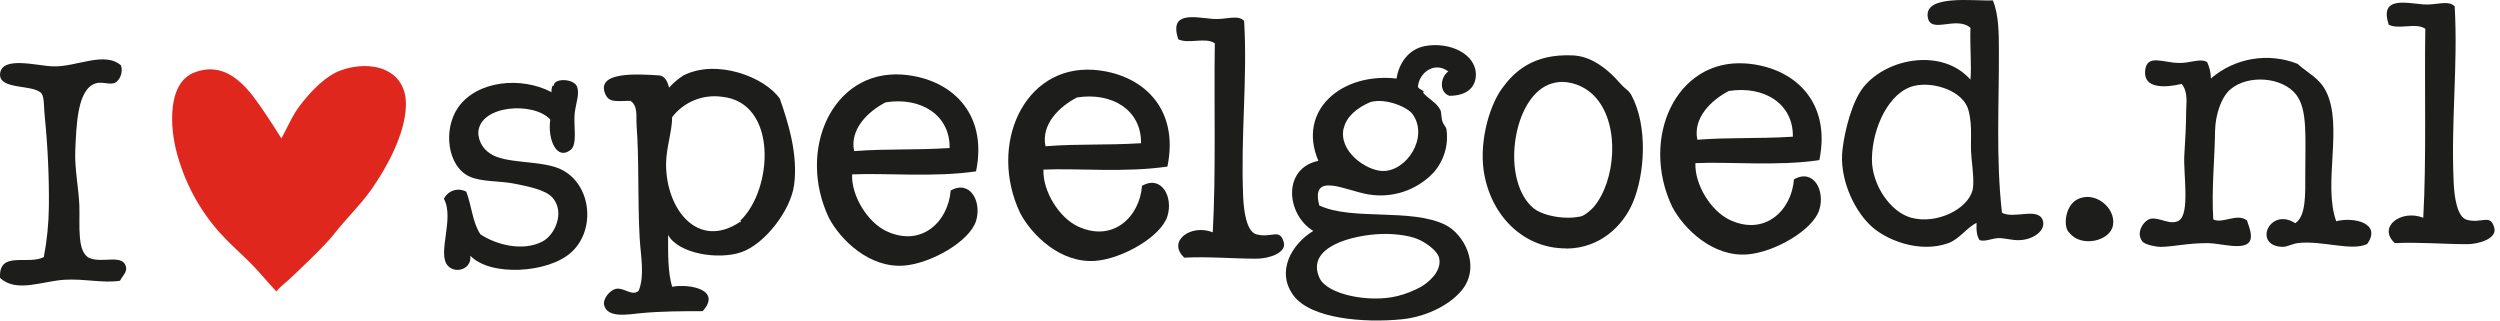
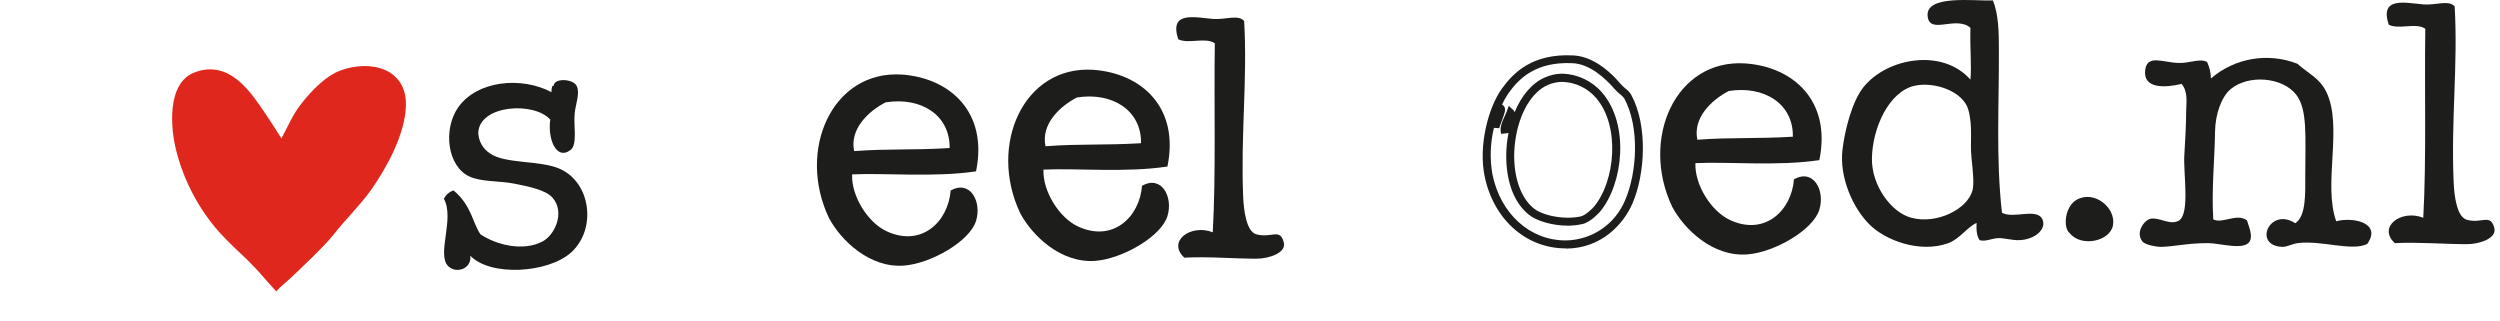
<svg xmlns="http://www.w3.org/2000/svg" width="234" height="30" viewBox="0 0 234 30" fill="none">
  <path fill-rule="evenodd" clip-rule="evenodd" d="M193.731 21.826C193.085 21.354 193.248 19.314 194.391 18.689C196.041 17.777 198.071 19.459 197.776 21.084C197.503 22.603 194.789 23.16 193.731 21.826Z" fill="#1D1D1B" />
  <path fill-rule="evenodd" clip-rule="evenodd" d="M207.162 20.538C208.053 20.974 209.351 19.917 210.316 20.626C210.476 21.173 210.884 22.046 210.576 22.585C210.068 23.483 207.786 22.756 206.672 22.756C204.671 22.756 203.603 23.075 202.237 23.11C201.928 23.11 200.817 22.947 200.53 22.603C199.852 21.762 200.693 20.595 201.3 20.474C202.12 20.307 203.124 21.13 203.943 20.648C205.008 20.013 204.341 16.141 204.454 14.505C204.536 13.327 204.625 11.489 204.625 10.414C204.625 9.704 204.834 8.597 204.199 7.855C202.723 8.21 200.576 8.352 200.789 6.574C200.966 5.042 202.446 5.865 203.943 5.893C205.008 5.918 205.931 5.428 206.587 5.808C206.811 6.29 206.932 6.813 206.942 7.345C209.178 5.418 212.297 4.89 215.043 5.971C216.04 6.876 217.101 7.288 217.74 8.594C219.323 11.826 217.413 17.238 218.67 20.708C220.288 20.282 222.963 20.875 221.569 22.837C220.121 23.547 217.339 22.482 215.089 22.752C214.582 22.812 214.089 23.107 213.638 23.107C210.82 23.015 212.446 19.331 214.834 20.893C215.856 20.229 215.774 18.185 215.774 16.28C215.774 12.777 215.994 10.247 214.922 8.86C213.652 7.22 210.462 6.944 208.78 8.349C207.939 9.058 207.361 10.662 207.329 12.273C207.3 14.842 206.988 17.741 207.162 20.538Z" fill="#1D1D1B" />
  <path fill-rule="evenodd" clip-rule="evenodd" d="M186.532 0.038C187.078 1.348 187.096 3.09 187.096 4.697C187.124 9.534 186.801 14.867 187.387 19.917C188.515 20.52 190.715 19.388 191.191 20.58C191.546 21.482 190.446 22.425 189.005 22.479C188.327 22.507 187.585 22.259 187.003 22.291C186.422 22.323 185.793 22.645 185.297 22.479C185.031 22.124 184.97 21.538 185.006 20.864C184.129 21.262 183.398 22.394 182.344 22.766C179.64 23.724 176.468 22.468 175.024 21.052C173.427 19.494 172.153 16.599 172.455 14.016C172.668 12.202 173.353 9.466 174.449 8.122C176.688 5.386 181.844 4.506 184.434 7.454C184.551 6.071 184.374 4.452 184.434 2.604C183.107 1.458 180.74 3.193 180.446 1.653C180.017 -0.576 184.839 0.127 186.532 0.038ZM175.212 14.871C175.187 17.333 176.986 19.888 178.924 20.389C181.301 21.006 184.147 19.587 184.626 17.82C184.79 17.23 184.655 15.914 184.534 14.778C184.374 13.267 184.672 11.897 184.247 10.307C183.771 8.533 181.053 7.618 179.208 8.026C176.83 8.554 175.244 11.947 175.212 14.871Z" fill="#1D1D1B" />
-   <path fill-rule="evenodd" clip-rule="evenodd" d="M11.329 6.124C11.489 6.656 11.343 7.233 10.949 7.625C10.424 8.083 9.675 7.579 8.952 7.806C7.231 8.342 7.153 11.709 7.046 14.076C6.972 15.815 7.38 17.717 7.429 19.292C7.486 21.003 7.174 23.632 8.38 24.154C9.587 24.675 11.574 23.713 11.805 25.037C11.883 25.484 11.425 25.875 11.233 26.276C9.722 26.531 7.83 26.066 6.003 26.187C3.909 26.325 1.514 27.422 0.006 26.009C-0.143 23.419 2.571 24.838 4.101 24.065C4.401 22.491 4.56 20.894 4.576 19.292C4.6 16.523 4.473 13.755 4.197 10.999C4.104 10.243 4.158 9.147 3.913 8.785C3.27 7.852 -0.111 8.473 0.006 6.922C0.137 5.208 3.451 6.163 4.949 6.212C7.145 6.291 9.768 4.761 11.329 6.124Z" fill="#1D1D1B" />
-   <path fill-rule="evenodd" clip-rule="evenodd" d="M61.774 7.064C62.31 7.192 62.484 7.692 62.629 8.203C63.019 7.764 63.468 7.381 63.963 7.064C67.1 5.471 71.614 7.227 72.994 9.246C73.814 11.574 74.708 14.527 74.325 17.33C73.995 19.739 71.55 22.866 69.385 23.607C67.221 24.349 63.484 23.745 62.533 21.989C62.533 23.919 62.512 25.481 62.913 26.84C64.602 26.535 67.569 27.138 65.769 29.125C64.034 29.125 61.909 29.125 59.968 29.313C58.744 29.437 56.852 29.796 56.544 28.554C56.409 27.997 57.072 27.134 57.686 27.031C58.396 26.889 59.148 27.766 59.78 27.219C60.358 25.779 59.971 23.976 59.872 22.273C59.677 18.767 59.826 14.8 59.588 11.812C59.517 10.889 59.748 9.956 59.017 9.438C57.771 9.438 56.998 9.658 56.643 8.774C55.791 6.692 59.62 6.915 61.774 7.064ZM69.289 20.658C72.376 17.71 72.806 9.584 67.575 9.058C65.792 8.807 64.011 9.533 62.913 10.96C62.913 12.284 62.356 13.82 62.345 15.332C62.324 19.59 65.329 23.43 69.289 20.754C69.325 20.9 69.403 20.768 69.289 20.658Z" fill="#1D1D1B" />
  <path fill-rule="evenodd" clip-rule="evenodd" d="M116.452 1.961C116.772 7.533 116.119 12.554 116.36 18.412C116.413 19.722 116.669 21.677 117.595 21.932C119.032 22.323 119.792 21.311 120.164 22.688C120.427 23.671 118.766 24.218 117.595 24.214C115.491 24.214 112.961 23.997 110.853 24.118C109.203 22.599 111.453 20.924 113.514 21.744C113.819 16.304 113.621 9.747 113.706 4.055C112.84 3.441 111.222 4.154 110.282 3.672C109.426 1.035 111.751 1.614 113.514 1.77C114.678 1.873 115.878 1.323 116.452 1.961Z" fill="#1D1D1B" />
-   <path fill-rule="evenodd" clip-rule="evenodd" d="M122.921 21.616C120.402 20.08 119.994 15.779 123.397 15.052C121.381 10.29 125.622 6.766 130.717 7.352C130.934 5.932 131.831 4.595 133.382 4.311C135.71 3.878 138.212 5.074 138.141 7.068C138.094 8.218 137.253 8.966 135.657 8.966C134.67 8.611 134.816 7.21 135.561 6.688C134.287 5.716 132.825 6.787 132.722 8.108C132.743 8.384 133.432 8.462 133.201 8.679C133.584 9.161 134.486 9.612 134.819 10.293C134.929 10.521 134.89 11.003 135.007 11.358C135.124 11.713 135.362 11.88 135.39 12.117C135.603 13.596 135.143 15.093 134.138 16.198C132.567 17.831 130.289 18.579 128.056 18.192C125.948 17.837 122.63 16.01 123.489 19.235C126.583 20.676 132.055 19.456 135.28 21.045C137.005 21.893 138.531 24.746 136.994 26.943C135.994 28.362 133.691 29.643 131.193 29.888C127.587 30.243 122.73 29.817 121.108 27.706C119.373 25.431 120.92 22.823 122.921 21.616ZM125.76 12.011C125.281 14.193 127.889 15.95 129.376 16.003C131.651 16.088 133.766 12.838 132.215 10.68C131.771 10.059 129.823 9.172 128.312 9.538C126.977 10.084 126.005 10.96 125.774 12.011H125.76ZM123.493 25.992C124.202 27.596 128.219 28.362 130.817 27.706C131.579 27.515 132.314 27.226 133.003 26.847C133.691 26.442 134.951 25.428 134.713 24.182C134.592 23.547 133.648 22.834 132.907 22.475C131.807 21.929 130.036 21.872 129.291 21.901C126.559 22 122.215 23.11 123.493 25.992Z" fill="#1D1D1B" />
  <path fill-rule="evenodd" clip-rule="evenodd" d="M109.271 15.588C105.385 16.177 100.754 15.729 97.667 15.875C97.589 17.891 99.132 20.375 100.9 21.198C104.193 22.727 106.677 20.275 106.893 17.394C108.71 16.351 109.835 18.426 109.271 20.233C108.681 22.142 105.058 24.221 102.528 24.416C99.285 24.661 96.599 22.039 95.488 19.945C92.483 13.604 95.793 6.106 102.337 6.535C106.833 6.855 110.417 10.045 109.271 15.588ZM100.804 9.122C99.161 9.97 97.429 11.638 97.859 13.689C101.102 13.441 103.299 13.615 106.801 13.405C106.847 10.311 104.101 8.604 100.804 9.122Z" fill="#1D1D1B" />
-   <path fill-rule="evenodd" clip-rule="evenodd" d="M53.982 8.047C54.301 8.739 53.9 9.612 53.79 10.616C53.666 11.681 54.081 13.53 53.403 14.037C52.041 15.073 51.239 12.912 51.508 11.198C50 9.491 44.866 9.8 44.766 12.433C44.794 13.202 45.19 13.911 45.831 14.338C47.2 15.346 50.444 14.995 52.296 15.758C55.33 17.007 55.884 21.474 53.435 23.65C51.285 25.566 45.898 25.907 44.021 23.934C44.174 25.186 42.658 25.658 41.931 24.888C40.866 23.781 42.57 20.442 41.548 18.611C41.729 18.236 42.056 17.952 42.453 17.826C42.849 17.7 43.281 17.742 43.645 17.944C44.142 19.225 44.241 20.9 44.976 21.939C46.438 22.901 48.904 23.572 50.774 22.606C51.934 22.003 52.903 19.878 51.728 18.515C51.079 17.766 49.464 17.451 48.112 17.184C46.76 16.918 45.032 17.035 43.929 16.517C41.874 15.559 41.445 12.121 42.886 10.048C44.66 7.529 48.797 7.135 51.633 8.629C51.576 8.377 51.714 7.834 51.821 8.058C51.813 7.281 53.637 7.348 53.982 8.047Z" fill="#1D1D1B" />
+   <path fill-rule="evenodd" clip-rule="evenodd" d="M53.982 8.047C54.301 8.739 53.9 9.612 53.79 10.616C53.666 11.681 54.081 13.53 53.403 14.037C52.041 15.073 51.239 12.912 51.508 11.198C50 9.491 44.866 9.8 44.766 12.433C44.794 13.202 45.19 13.911 45.831 14.338C47.2 15.346 50.444 14.995 52.296 15.758C55.33 17.007 55.884 21.474 53.435 23.65C51.285 25.566 45.898 25.907 44.021 23.934C44.174 25.186 42.658 25.658 41.931 24.888C40.866 23.781 42.57 20.442 41.548 18.611C41.729 18.236 42.056 17.952 42.453 17.826C44.142 19.225 44.241 20.9 44.976 21.939C46.438 22.901 48.904 23.572 50.774 22.606C51.934 22.003 52.903 19.878 51.728 18.515C51.079 17.766 49.464 17.451 48.112 17.184C46.76 16.918 45.032 17.035 43.929 16.517C41.874 15.559 41.445 12.121 42.886 10.048C44.66 7.529 48.797 7.135 51.633 8.629C51.576 8.377 51.714 7.834 51.821 8.058C51.813 7.281 53.637 7.348 53.982 8.047Z" fill="#1D1D1B" />
  <path fill-rule="evenodd" clip-rule="evenodd" d="M170.29 14.988C166.405 15.57 161.792 15.123 158.69 15.268C158.612 17.287 160.152 19.768 161.923 20.591C165.209 22.124 167.7 19.672 167.913 16.791C169.733 15.744 170.851 17.823 170.29 19.629C169.705 21.538 166.078 23.621 163.548 23.813C160.312 24.061 157.622 21.439 156.512 19.345C153.51 13.001 156.82 5.506 163.36 5.936C167.849 6.248 171.436 9.442 170.29 14.988ZM161.816 8.516C160.177 9.364 158.445 11.031 158.871 13.079C162.114 12.838 164.314 13.008 167.81 12.795C167.87 9.708 165.12 7.997 161.816 8.516Z" fill="#1D1D1B" />
  <path fill-rule="evenodd" clip-rule="evenodd" d="M91.358 16.038C87.472 16.62 82.841 16.177 79.758 16.322C79.673 18.338 81.216 20.822 82.987 21.645C86.276 23.174 88.76 20.722 88.98 17.837C90.797 16.798 91.918 18.873 91.358 20.676C90.772 22.582 87.146 24.665 84.616 24.86C81.383 25.105 78.69 22.482 77.583 20.389C74.577 14.047 77.888 6.55 84.428 6.979C88.916 7.302 92.501 10.492 91.358 16.038ZM82.891 9.58C81.251 10.428 79.516 12.096 79.946 14.143C83.189 13.902 85.385 14.072 88.884 13.856C88.934 10.758 86.187 9.051 82.891 9.58Z" fill="#1D1D1B" />
-   <path fill-rule="evenodd" clip-rule="evenodd" d="M147.225 5.545C148.914 5.627 150.419 6.908 151.43 8.107C151.764 8.491 152.186 8.728 152.356 9.03C153.8 11.688 153.673 16.074 152.459 18.877C151.544 20.978 149.51 22.848 146.608 22.876C142.853 22.912 140.086 20.073 139.326 16.414C138.769 13.689 139.624 10.247 140.866 8.519C142.108 6.791 143.815 5.375 147.225 5.545ZM149.688 8.927C148.691 7.774 146.732 6.763 144.762 7.593C141.09 9.147 140.05 17.174 143.343 19.8C144.283 20.552 146.412 20.981 148.059 20.619C148.659 20.488 149.386 19.725 149.496 19.594C151.661 17 152.062 11.67 149.688 8.927ZM140.046 11.592C140.167 11.212 140.628 10.173 140.458 10.155C140.27 10.478 139.876 11.592 140.046 11.592ZM141.377 10.57C141.192 11.099 140.667 11.848 140.866 12.415C140.916 11.794 141.551 10.733 141.377 10.57Z" fill="#1D1D1B" />
  <path fill-rule="evenodd" clip-rule="evenodd" d="M138.964 16.507C139.794 20.534 142.846 23.249 146.537 23.249L146.618 23.267C149.84 23.238 151.923 21.063 152.8 19.04C153.978 16.322 154.258 11.762 152.679 8.87C152.539 8.64 152.355 8.439 152.136 8.281C151.984 8.157 151.843 8.021 151.714 7.873C150.238 6.163 148.733 5.258 147.246 5.187C143.453 4.999 141.672 6.773 140.564 8.313C139.319 10.059 138.361 13.601 138.964 16.507ZM139.695 16.34C139.436 14.889 139.483 13.4 139.833 11.968L140.327 12L140.408 11.741C140.44 11.645 140.493 11.507 140.554 11.351C140.862 10.528 140.962 10.233 140.799 9.992L140.667 9.818H140.575C140.743 9.446 140.943 9.09 141.175 8.753C142.172 7.334 143.769 5.748 147.207 5.915C148.797 5.993 150.227 7.288 151.146 8.352C151.304 8.523 151.474 8.683 151.653 8.831C151.795 8.939 151.922 9.066 152.03 9.208C153.491 11.904 153.225 16.166 152.115 18.728C151.194 20.972 149.029 22.455 146.604 22.504H146.536C143.204 22.504 140.458 20.023 139.695 16.34ZM146.763 21.123C145.344 21.123 143.864 20.708 143.094 20.091C141.114 18.501 140.763 15.414 141.093 13.054C141.121 12.852 141.157 12.646 141.196 12.451L140.511 12.532C140.332 11.981 140.611 11.374 140.837 10.884L140.844 10.868C140.913 10.728 140.975 10.585 141.029 10.439L141.221 9.907L141.636 10.29C141.698 10.348 141.743 10.421 141.767 10.503C142.416 8.931 143.421 7.753 144.606 7.249C145.12 7.019 145.675 6.899 146.238 6.894C147.672 6.938 149.021 7.581 149.957 8.668C152.53 11.645 151.951 17.184 149.758 19.821C149.758 19.821 148.91 20.793 148.115 20.971C147.671 21.07 147.218 21.121 146.763 21.123ZM144.908 7.937C145.332 7.757 145.788 7.665 146.249 7.664C147.463 7.703 148.606 8.25 149.397 9.172C151.671 11.805 151.189 16.972 149.187 19.356C149.045 19.523 148.399 20.158 147.959 20.258C147.564 20.339 147.161 20.38 146.757 20.378C145.515 20.378 144.198 20.02 143.563 19.509C142.133 18.359 141.452 15.864 141.831 13.157C142.19 10.591 143.371 8.59 144.908 7.937Z" fill="#1D1D1B" />
  <path fill-rule="evenodd" clip-rule="evenodd" d="M25.863 27.28C24.959 26.311 24.178 25.328 23.227 24.402C22.336 23.54 21.364 22.663 20.534 21.741C18.617 19.578 17.241 16.991 16.52 14.193C15.953 12.064 15.584 7.806 18.177 6.791C21.559 5.464 23.617 8.87 24.824 10.609C25.335 11.354 25.771 12.064 26.339 12.951C26.878 12 27.329 10.85 28.085 9.86C29.281 8.299 30.611 7.057 31.846 6.606C34.706 5.542 38.123 6.415 37.992 9.946C37.893 12.596 36.218 15.655 34.752 17.752C33.755 19.161 32.297 20.58 31.232 21.947C30.317 23.114 27.865 25.385 27.478 25.765C26.701 26.52 26.211 26.829 25.867 27.28C25.867 27.195 25.867 27.113 25.867 27.031" fill="#E0271D" />
  <path fill-rule="evenodd" clip-rule="evenodd" d="M229.759 0.599C230.074 6.173 229.404 11.198 229.663 17.053C229.716 18.362 229.968 20.318 230.898 20.573C232.317 20.963 233.094 19.952 233.467 21.332C233.729 22.312 232.069 22.858 230.898 22.855C228.793 22.855 226.256 22.642 224.155 22.759C222.505 21.237 224.755 19.565 226.817 20.381C227.122 14.945 226.92 8.391 227.008 2.692C226.143 2.086 224.525 2.799 223.584 2.313C222.725 -0.324 225.053 0.258 226.817 0.411C227.977 0.514 229.18 -0.036 229.759 0.599Z" fill="#1D1D1B" />
</svg>